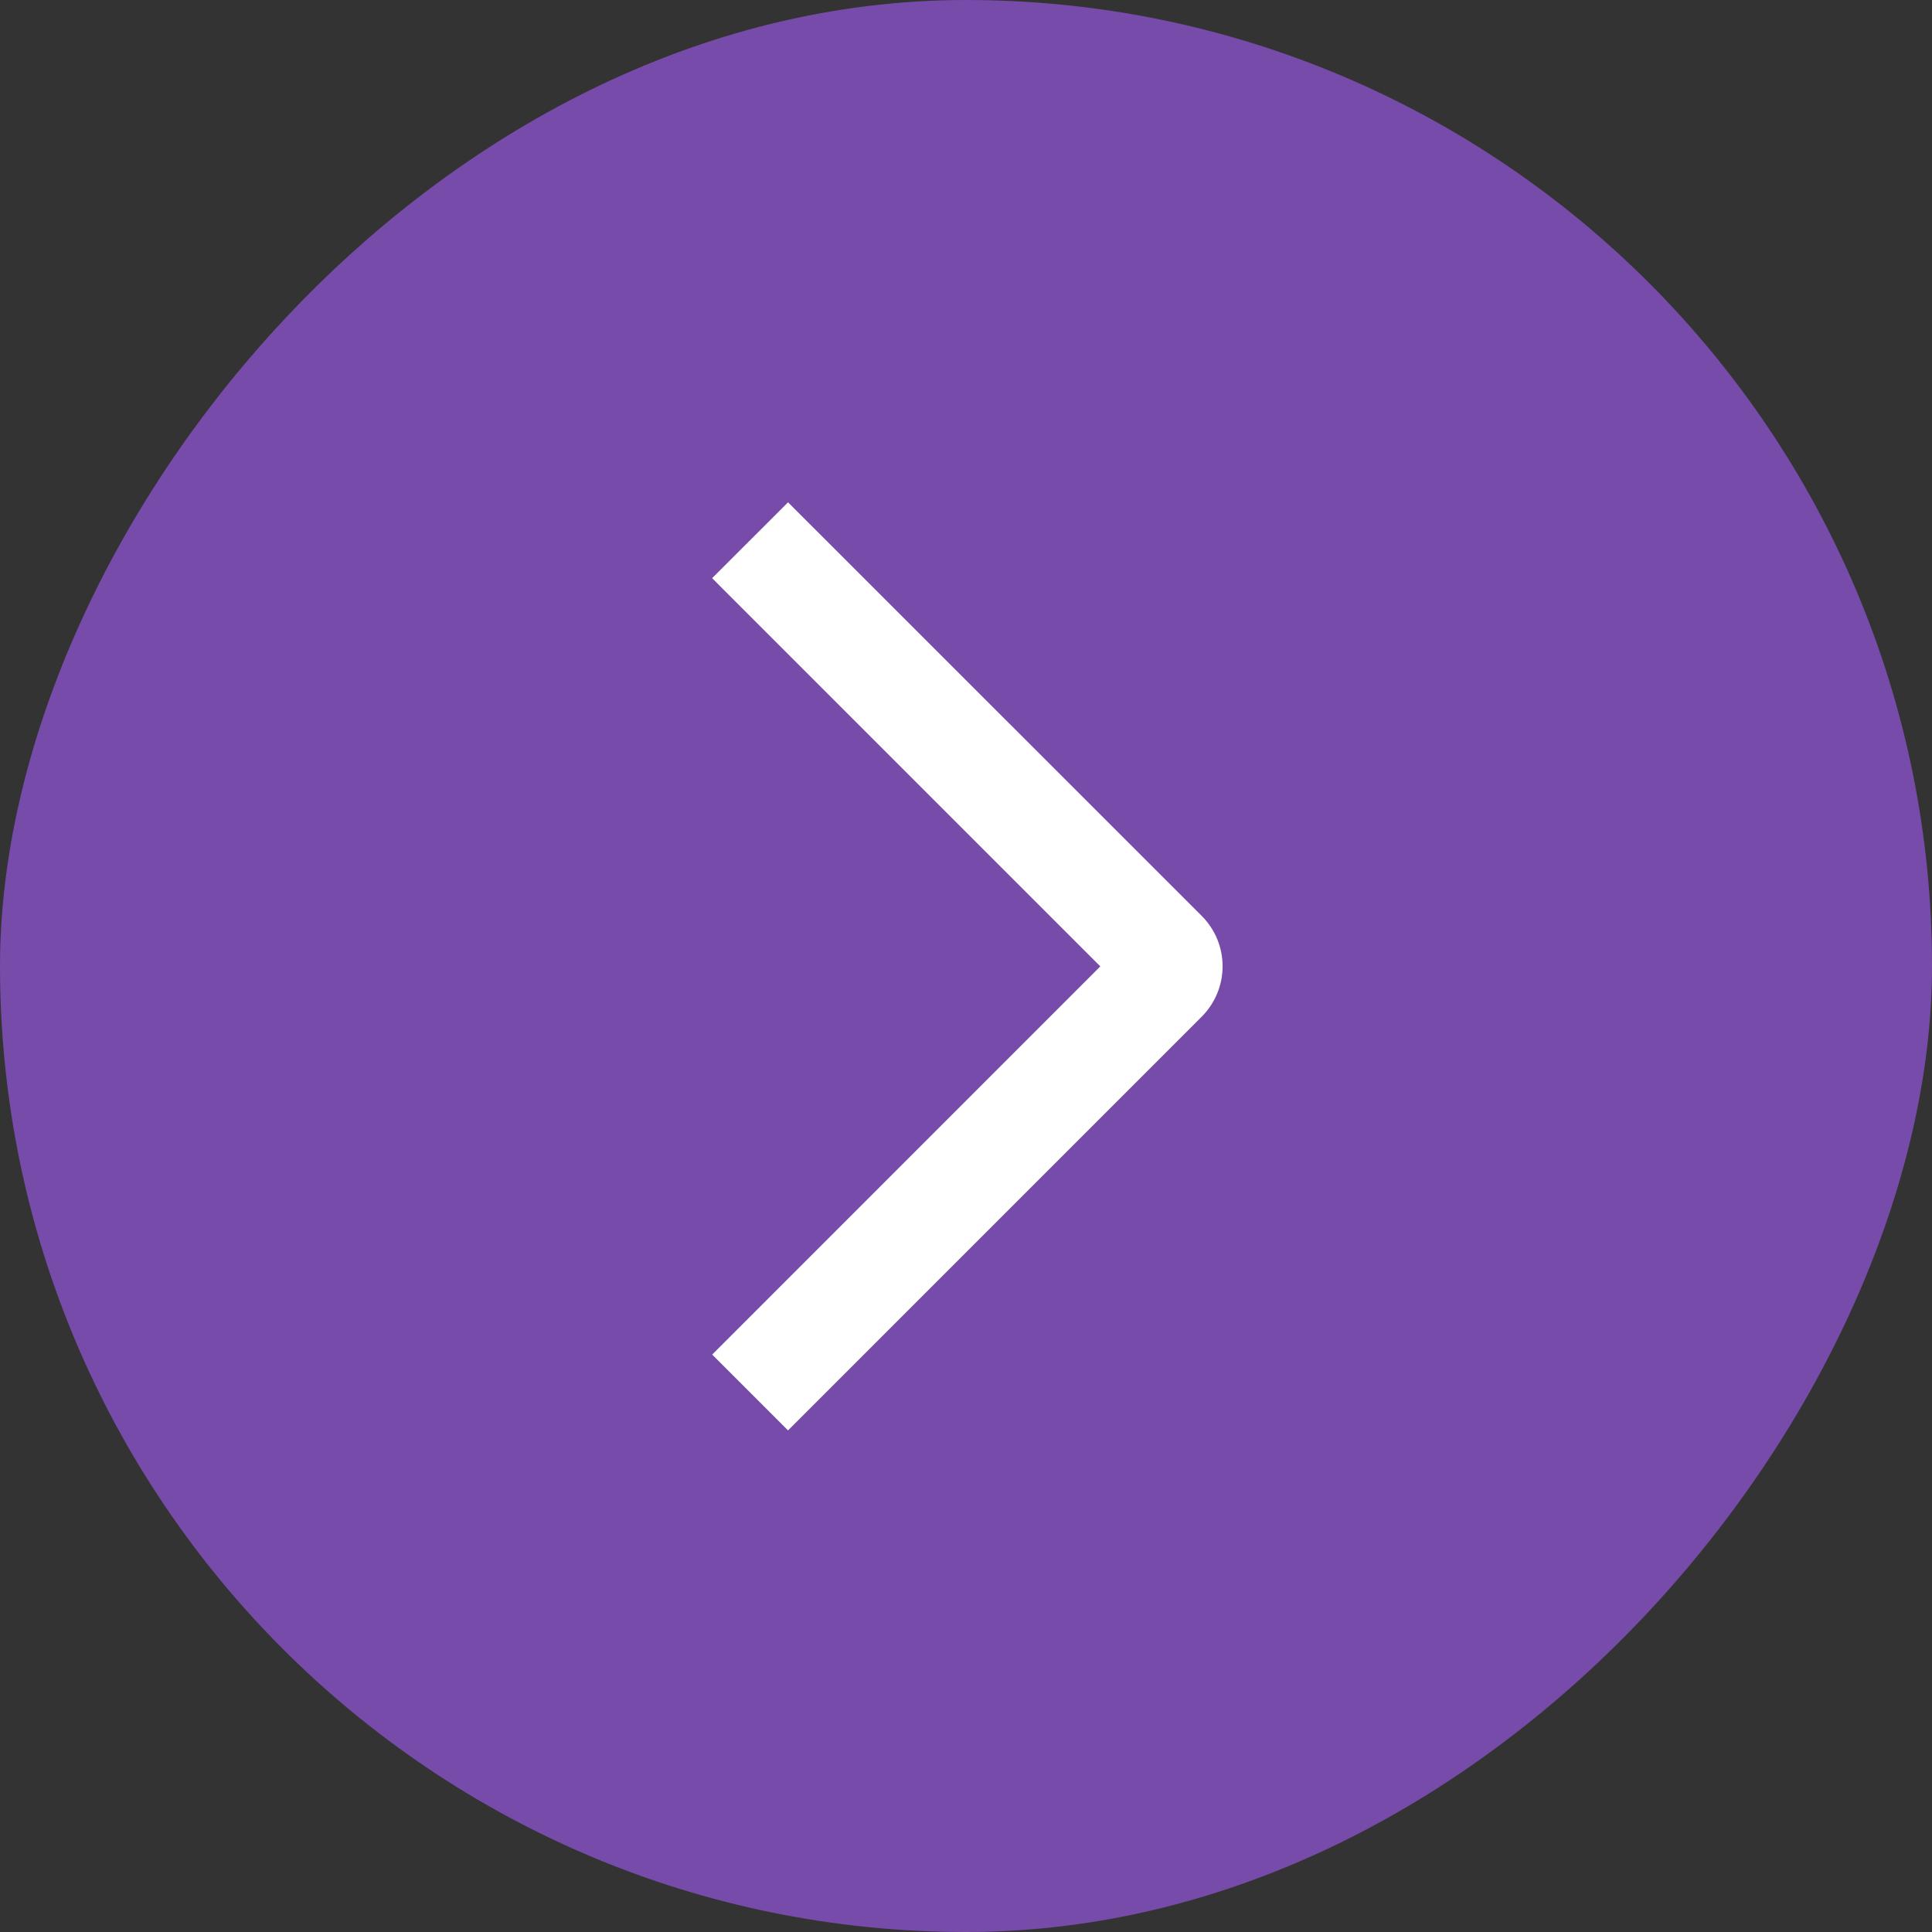
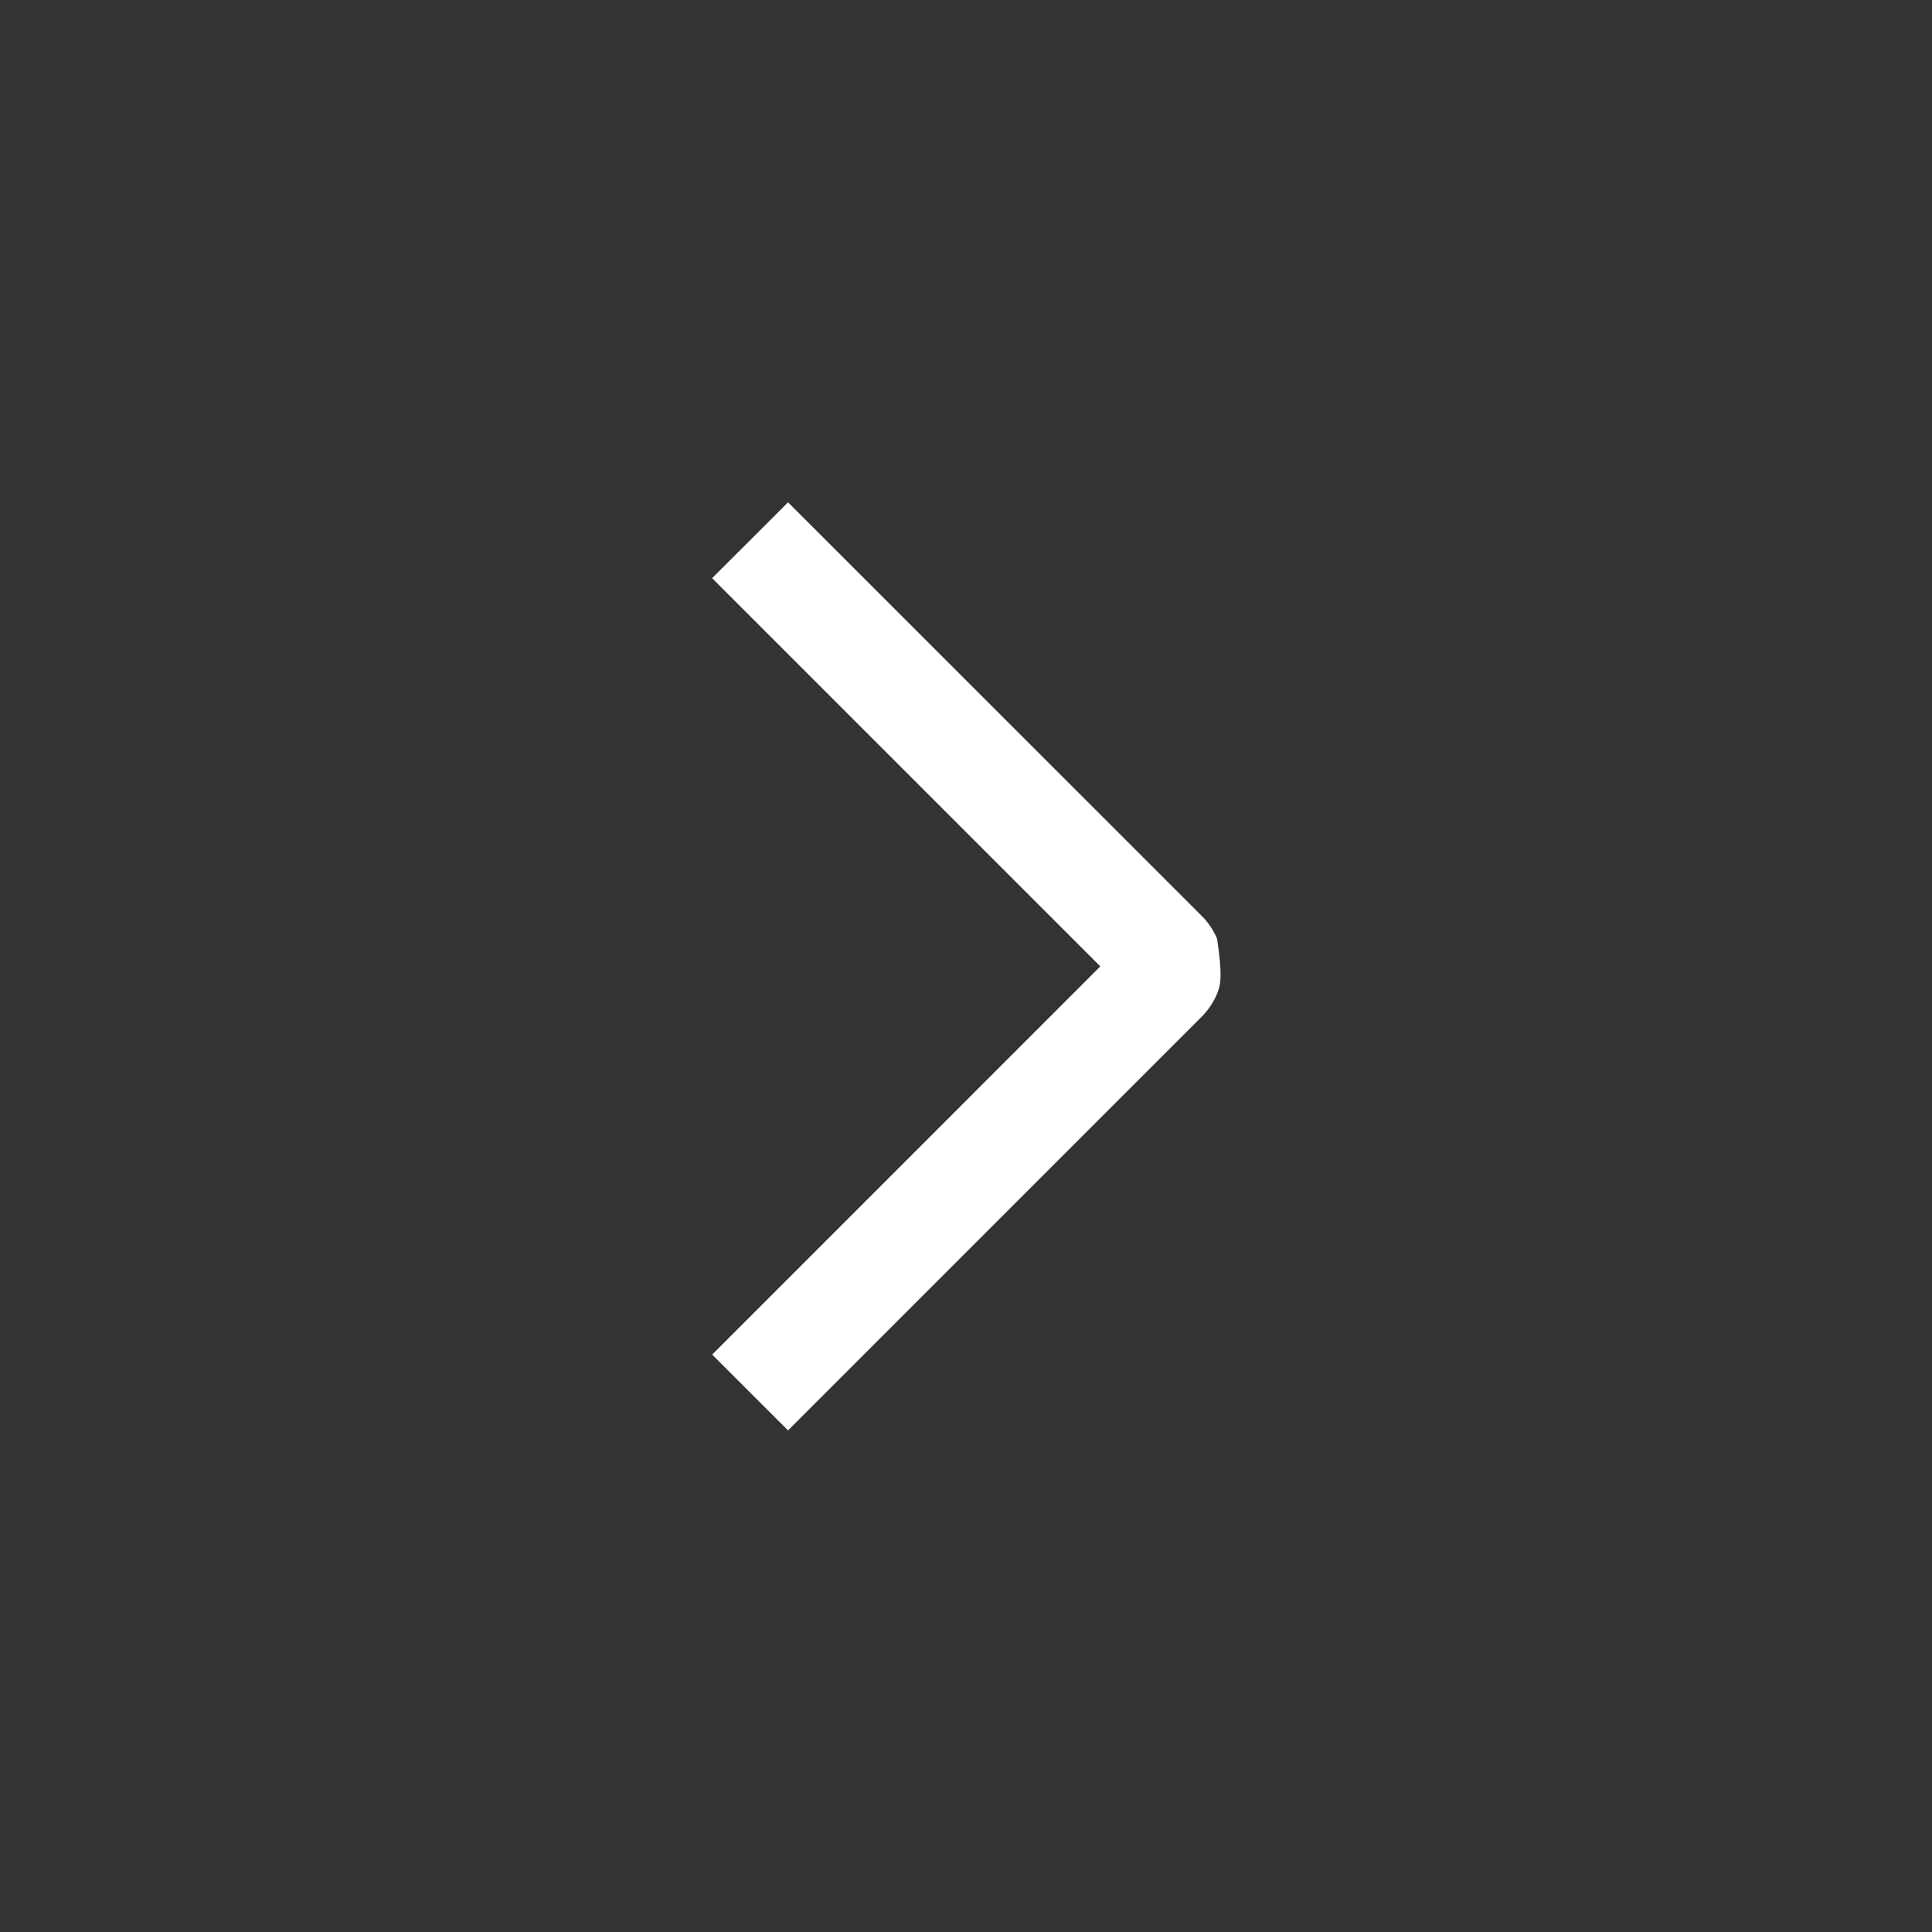
<svg xmlns="http://www.w3.org/2000/svg" width="54" height="54" viewBox="0 0 54 54" fill="none">
  <rect x="0" y="0" width="54" height="54" fill="#333333" stroke="none" />
-   <rect width="54" height="54" rx="27" transform="matrix(-1 0 0 1 54 0)" fill="#774BAA" />
-   <path d="M19.904 16.16L22.026 14.04L33.584 25.595C33.77 25.78 33.918 26 34.019 26.242C34.12 26.485 34.172 26.745 34.172 27.008C34.172 27.27 34.12 27.53 34.019 27.773C33.918 28.015 33.77 28.235 33.584 28.421L22.026 39.98L19.906 37.861L30.754 27.011L19.904 16.16Z" fill="white" />
+   <path d="M19.904 16.16L22.026 14.04L33.584 25.595C33.77 25.78 33.918 26 34.019 26.242C34.172 27.27 34.12 27.53 34.019 27.773C33.918 28.015 33.77 28.235 33.584 28.421L22.026 39.98L19.906 37.861L30.754 27.011L19.904 16.16Z" fill="white" />
</svg>